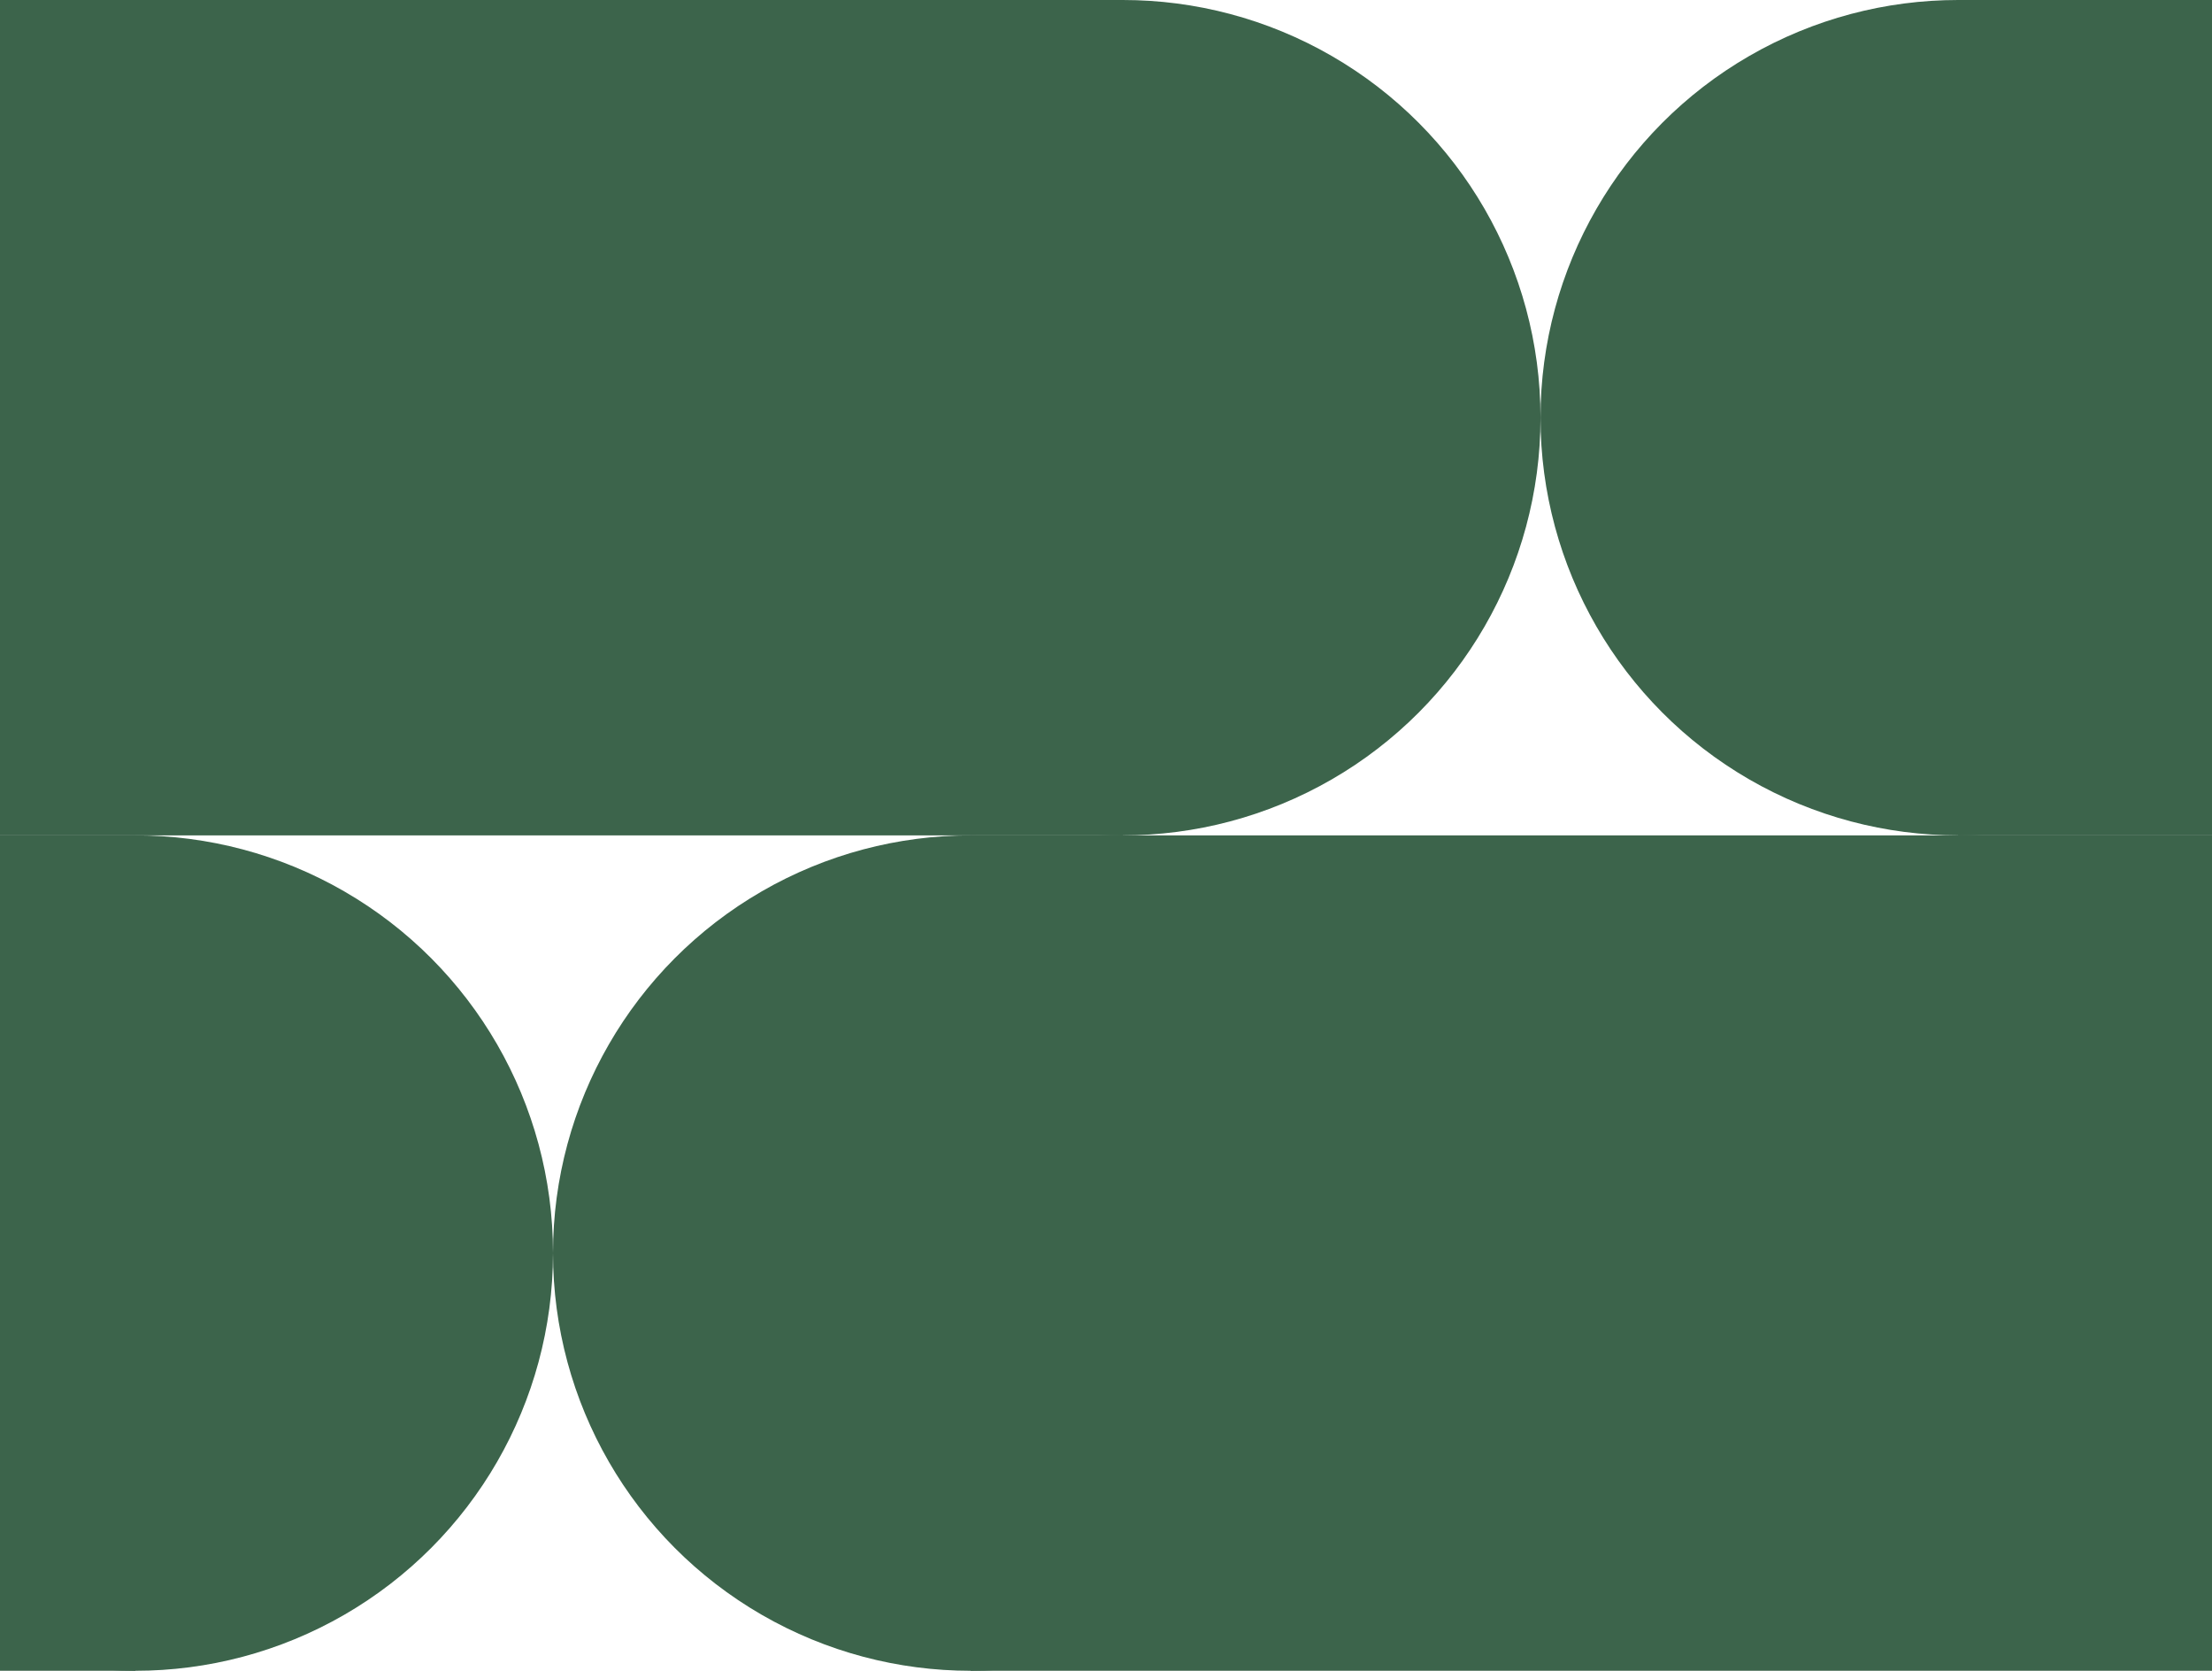
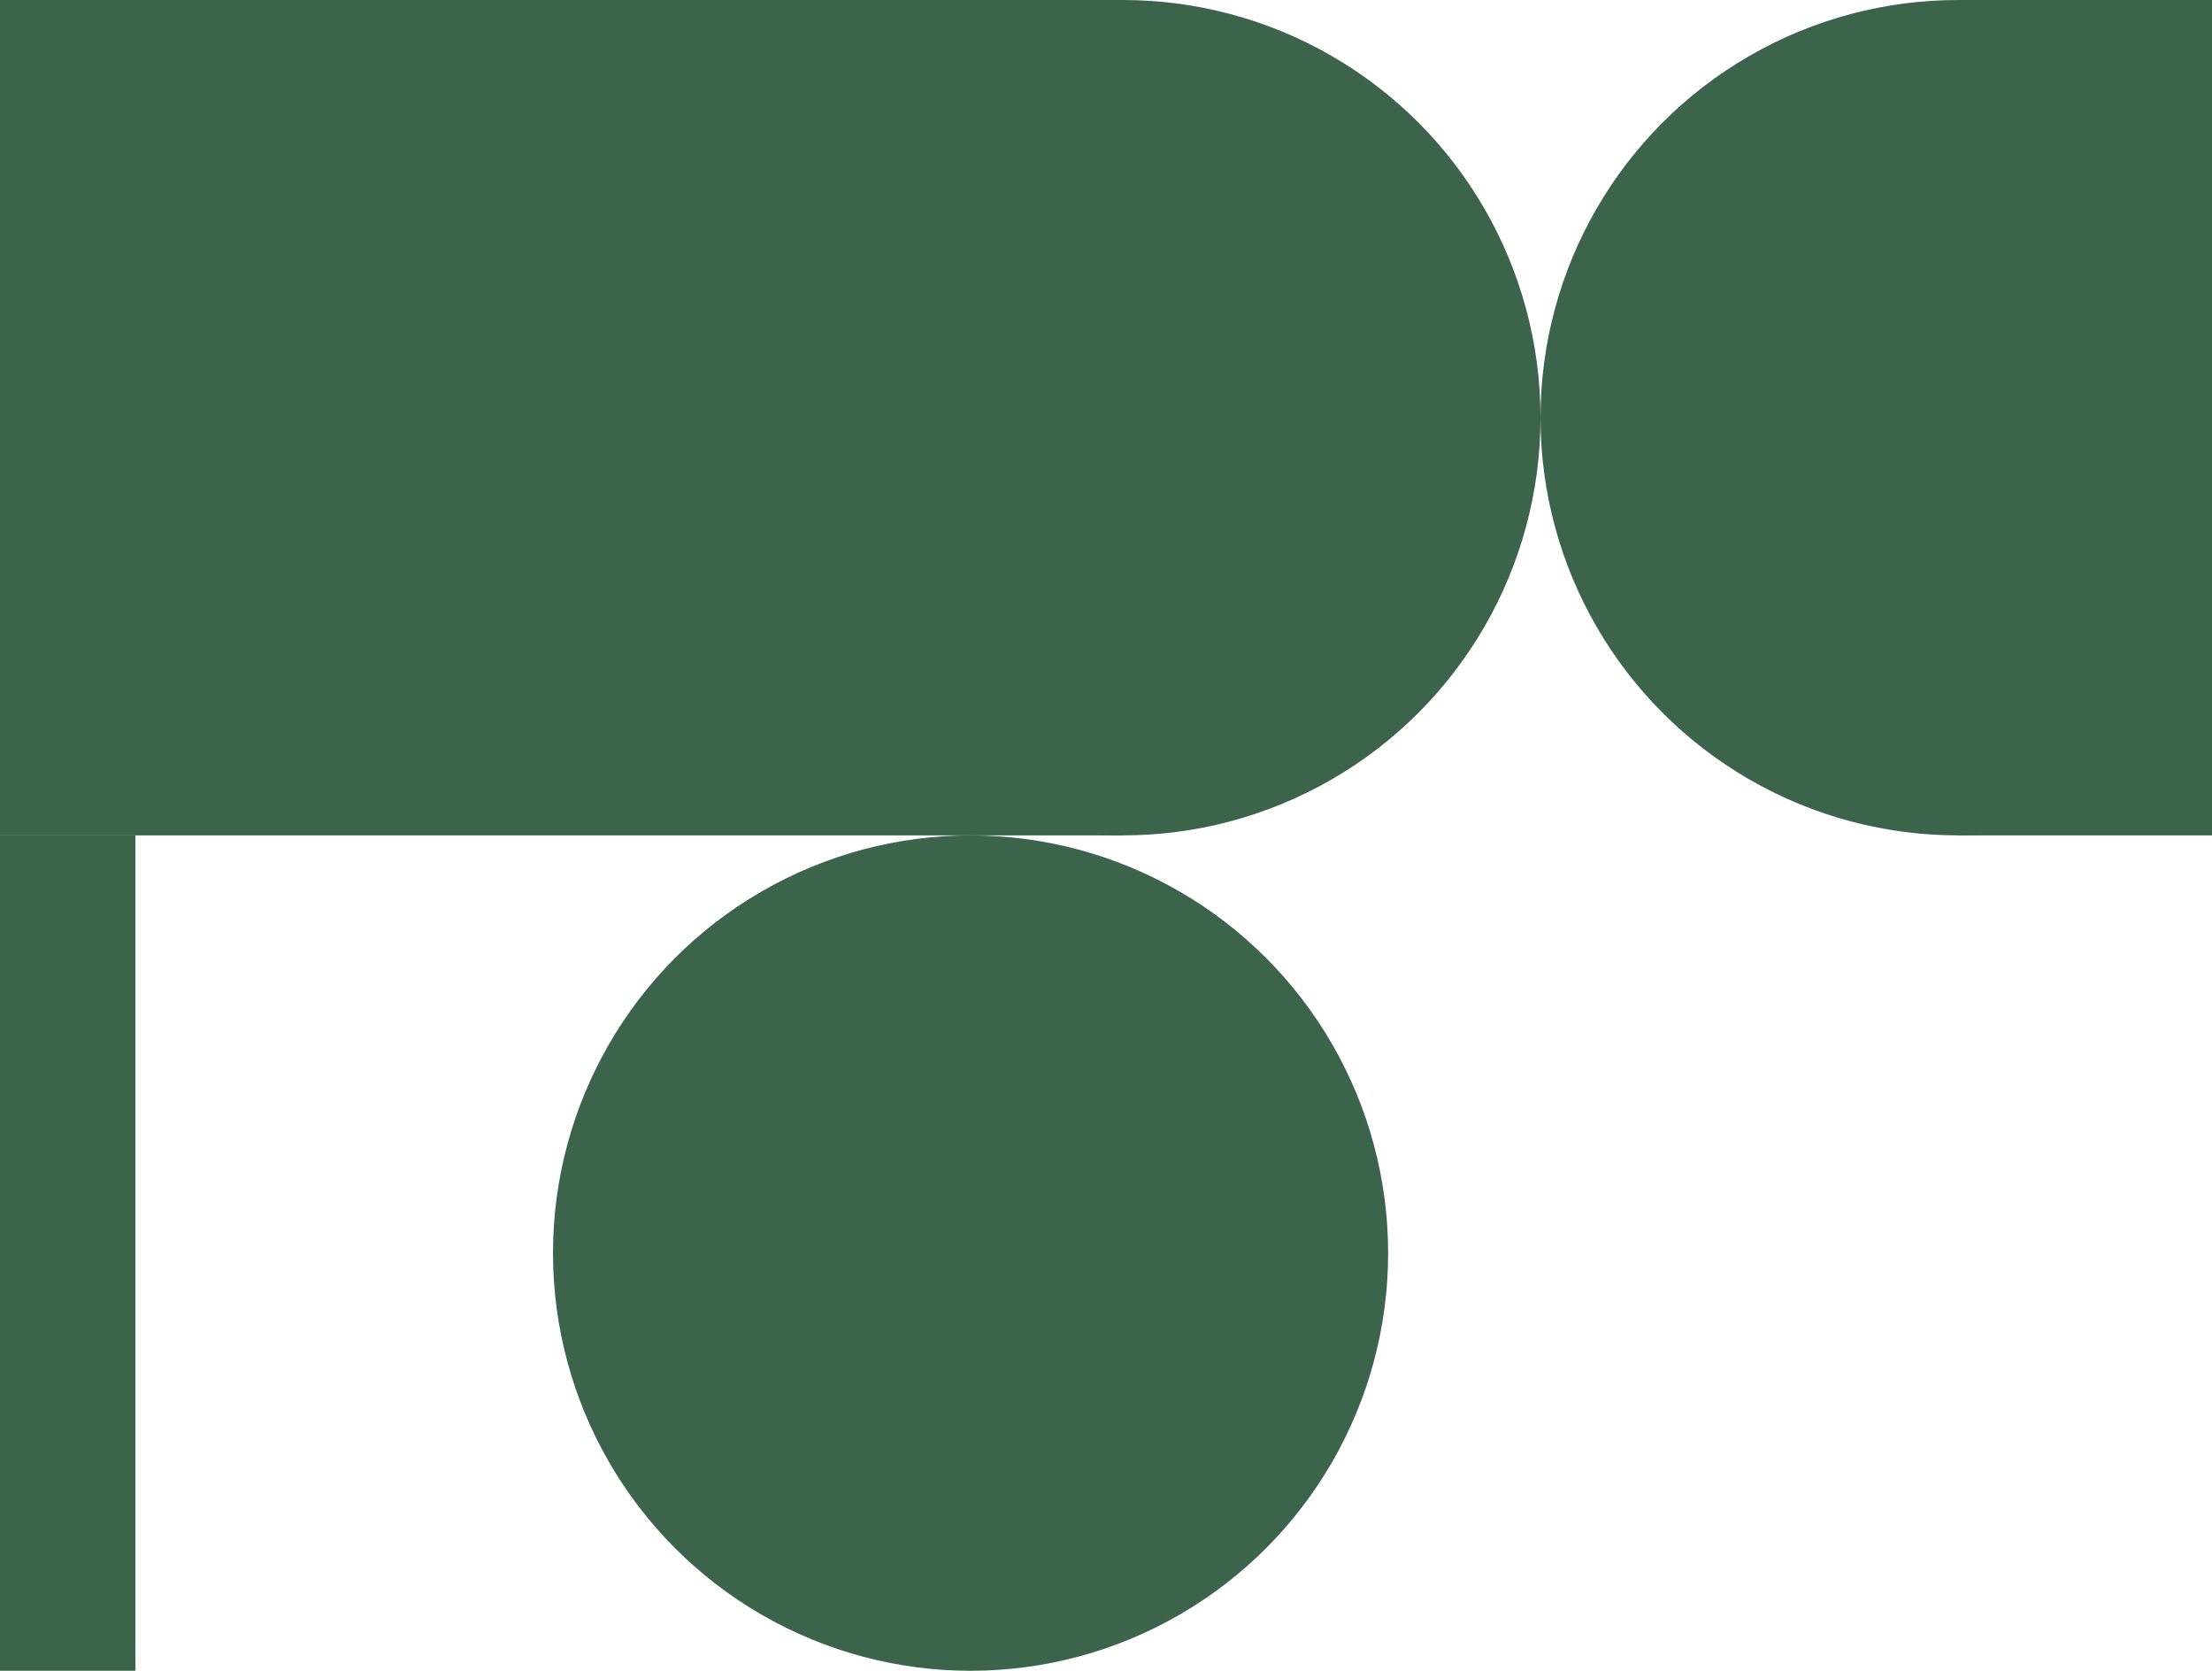
<svg xmlns="http://www.w3.org/2000/svg" width="392" height="296" viewBox="0 0 392 296" fill="none">
  <g clip-path="url(#clip0_3285_6821)">
    <circle cx="347" cy="74" r="74" fill="#3C644B" />
    <circle cx="172" cy="222" r="74" fill="#3C644B" />
    <circle cx="199" cy="74" r="74" transform="rotate(-180 199 74)" fill="#3C644B" />
-     <circle cx="24" cy="222" r="74" transform="rotate(-180 24 222)" fill="#3C644B" />
    <rect x="347" width="418" height="148" fill="#3C644B" />
-     <rect x="172" y="148" width="418" height="148" fill="#3C644B" />
    <rect x="199" y="148" width="418" height="148" transform="rotate(-180 199 148)" fill="#3C644B" />
    <rect x="24" y="296" width="418" height="148" transform="rotate(-180 24 296)" fill="#3C644B" />
  </g>
  <defs>
    <clipPath id="clip0_3285_6821">
      <rect width="392" height="296" fill="white" />
    </clipPath>
  </defs>
</svg>